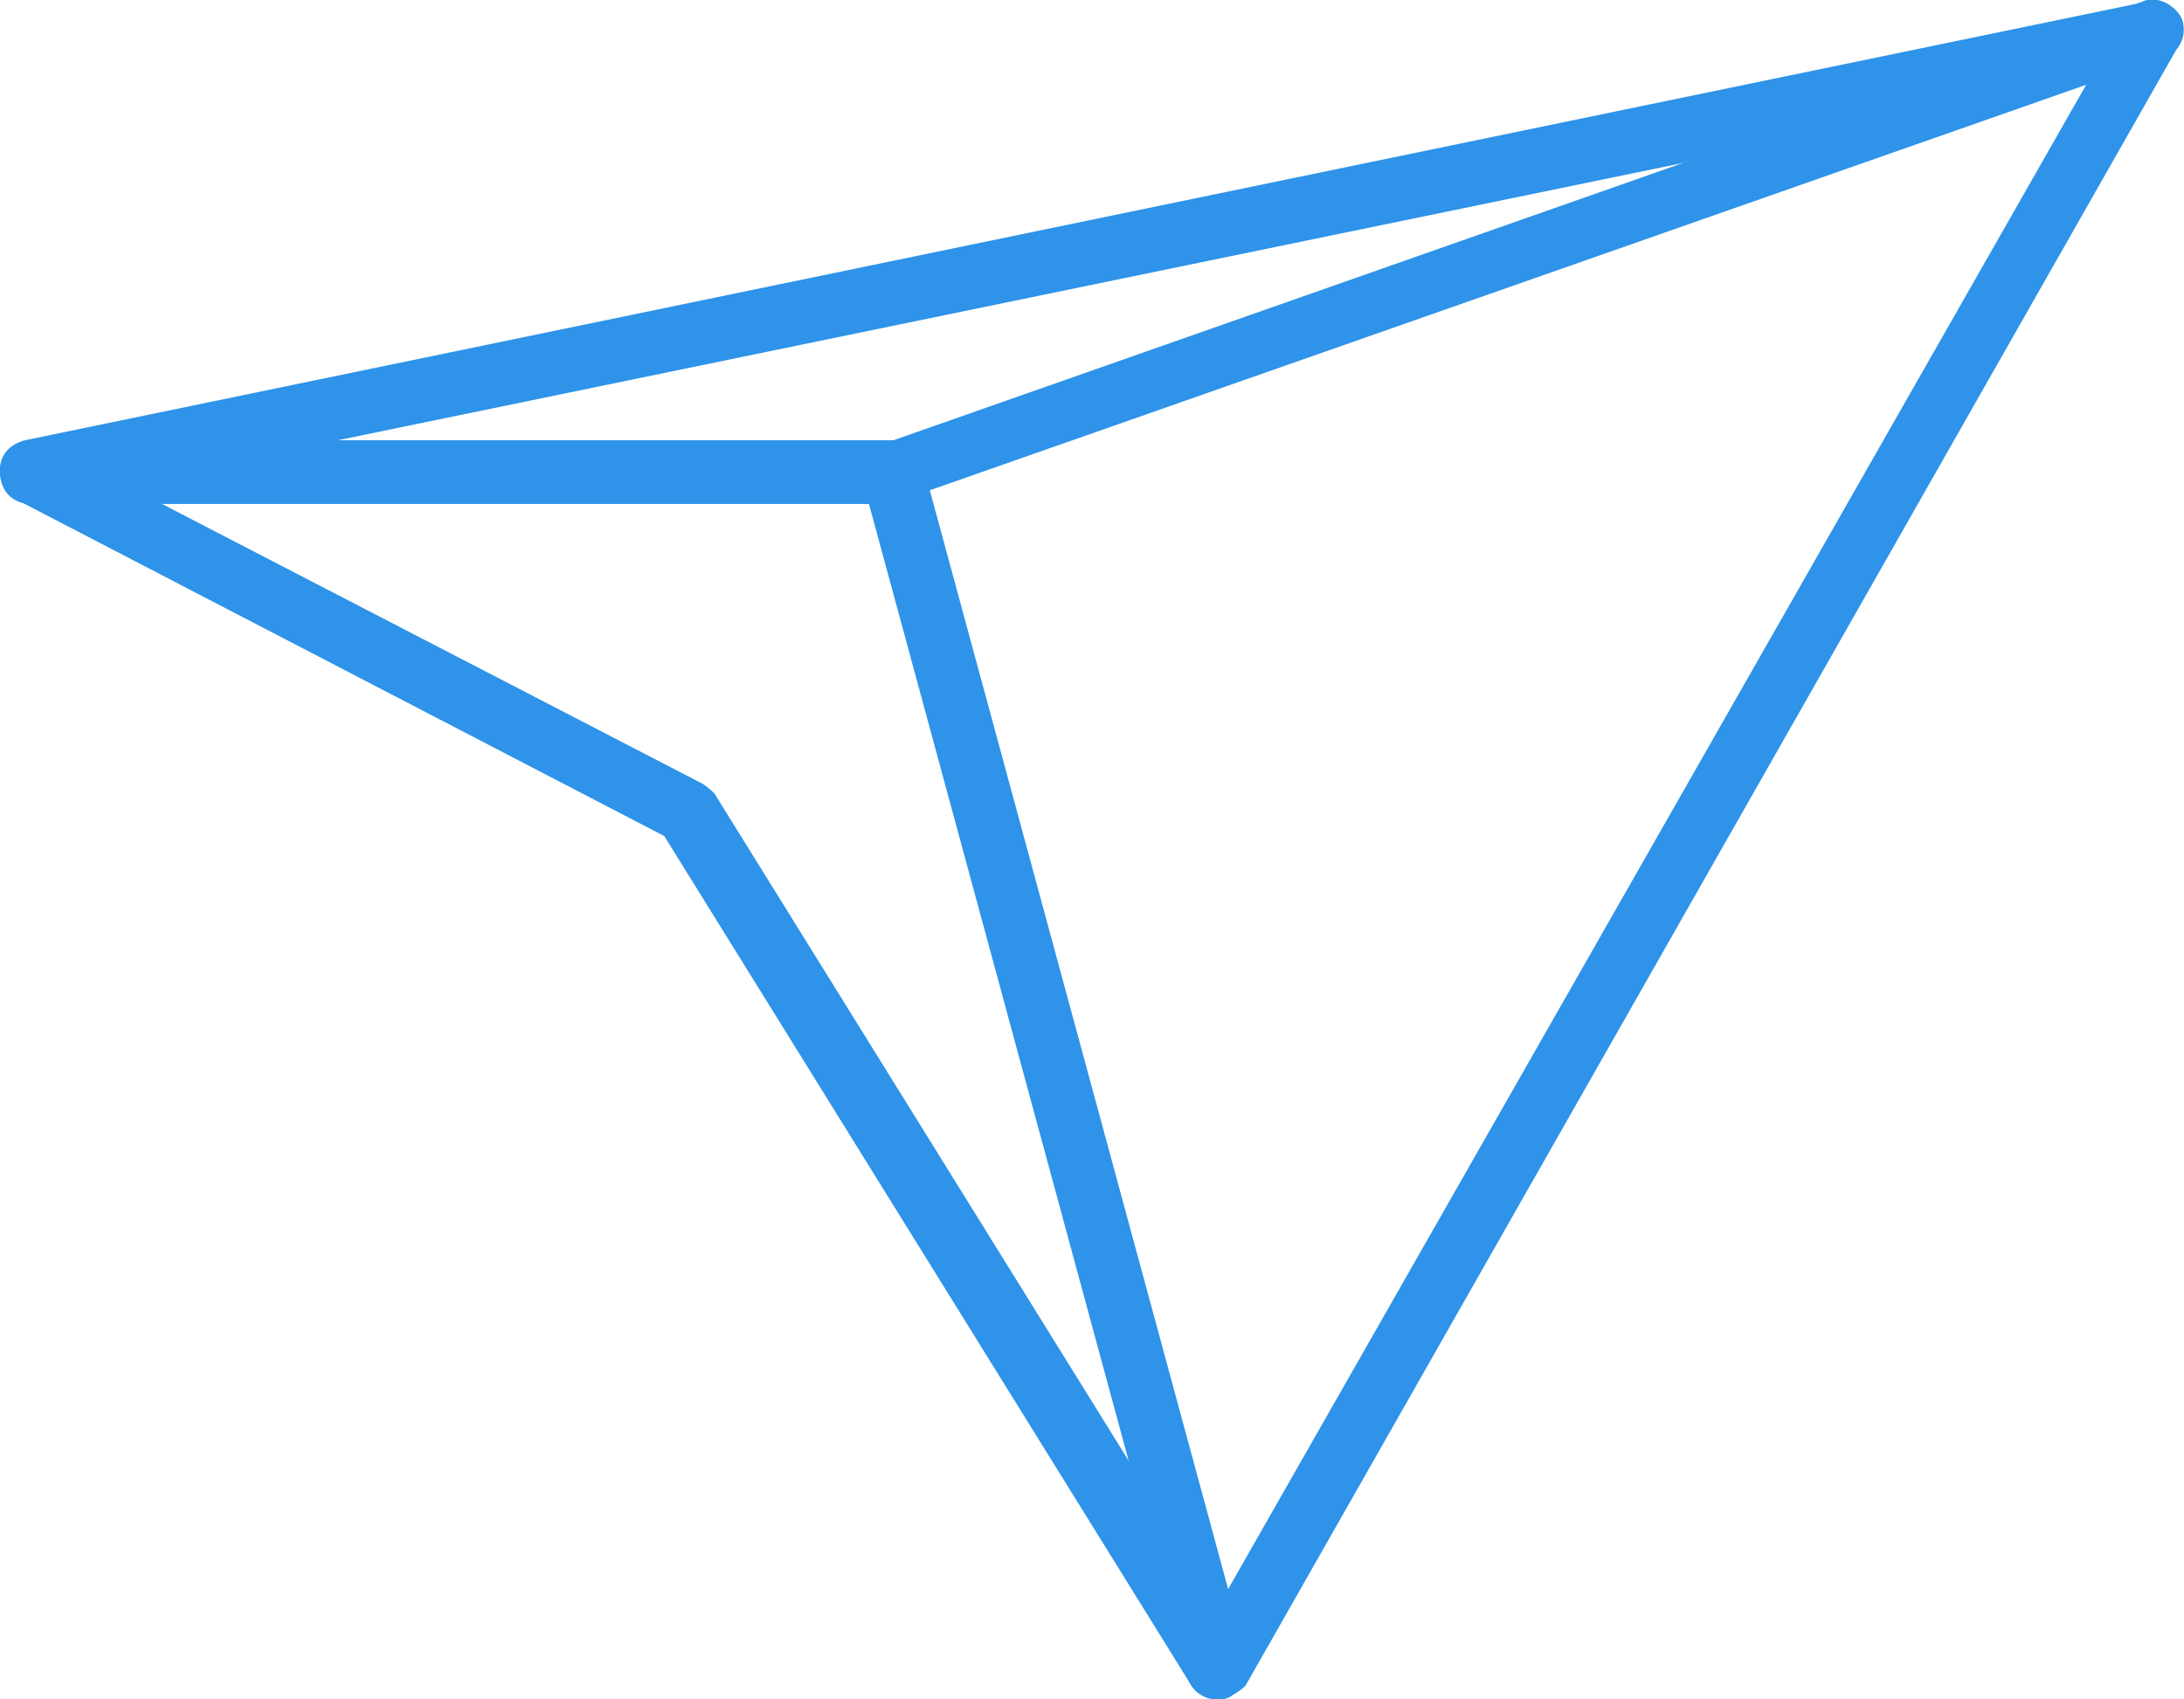
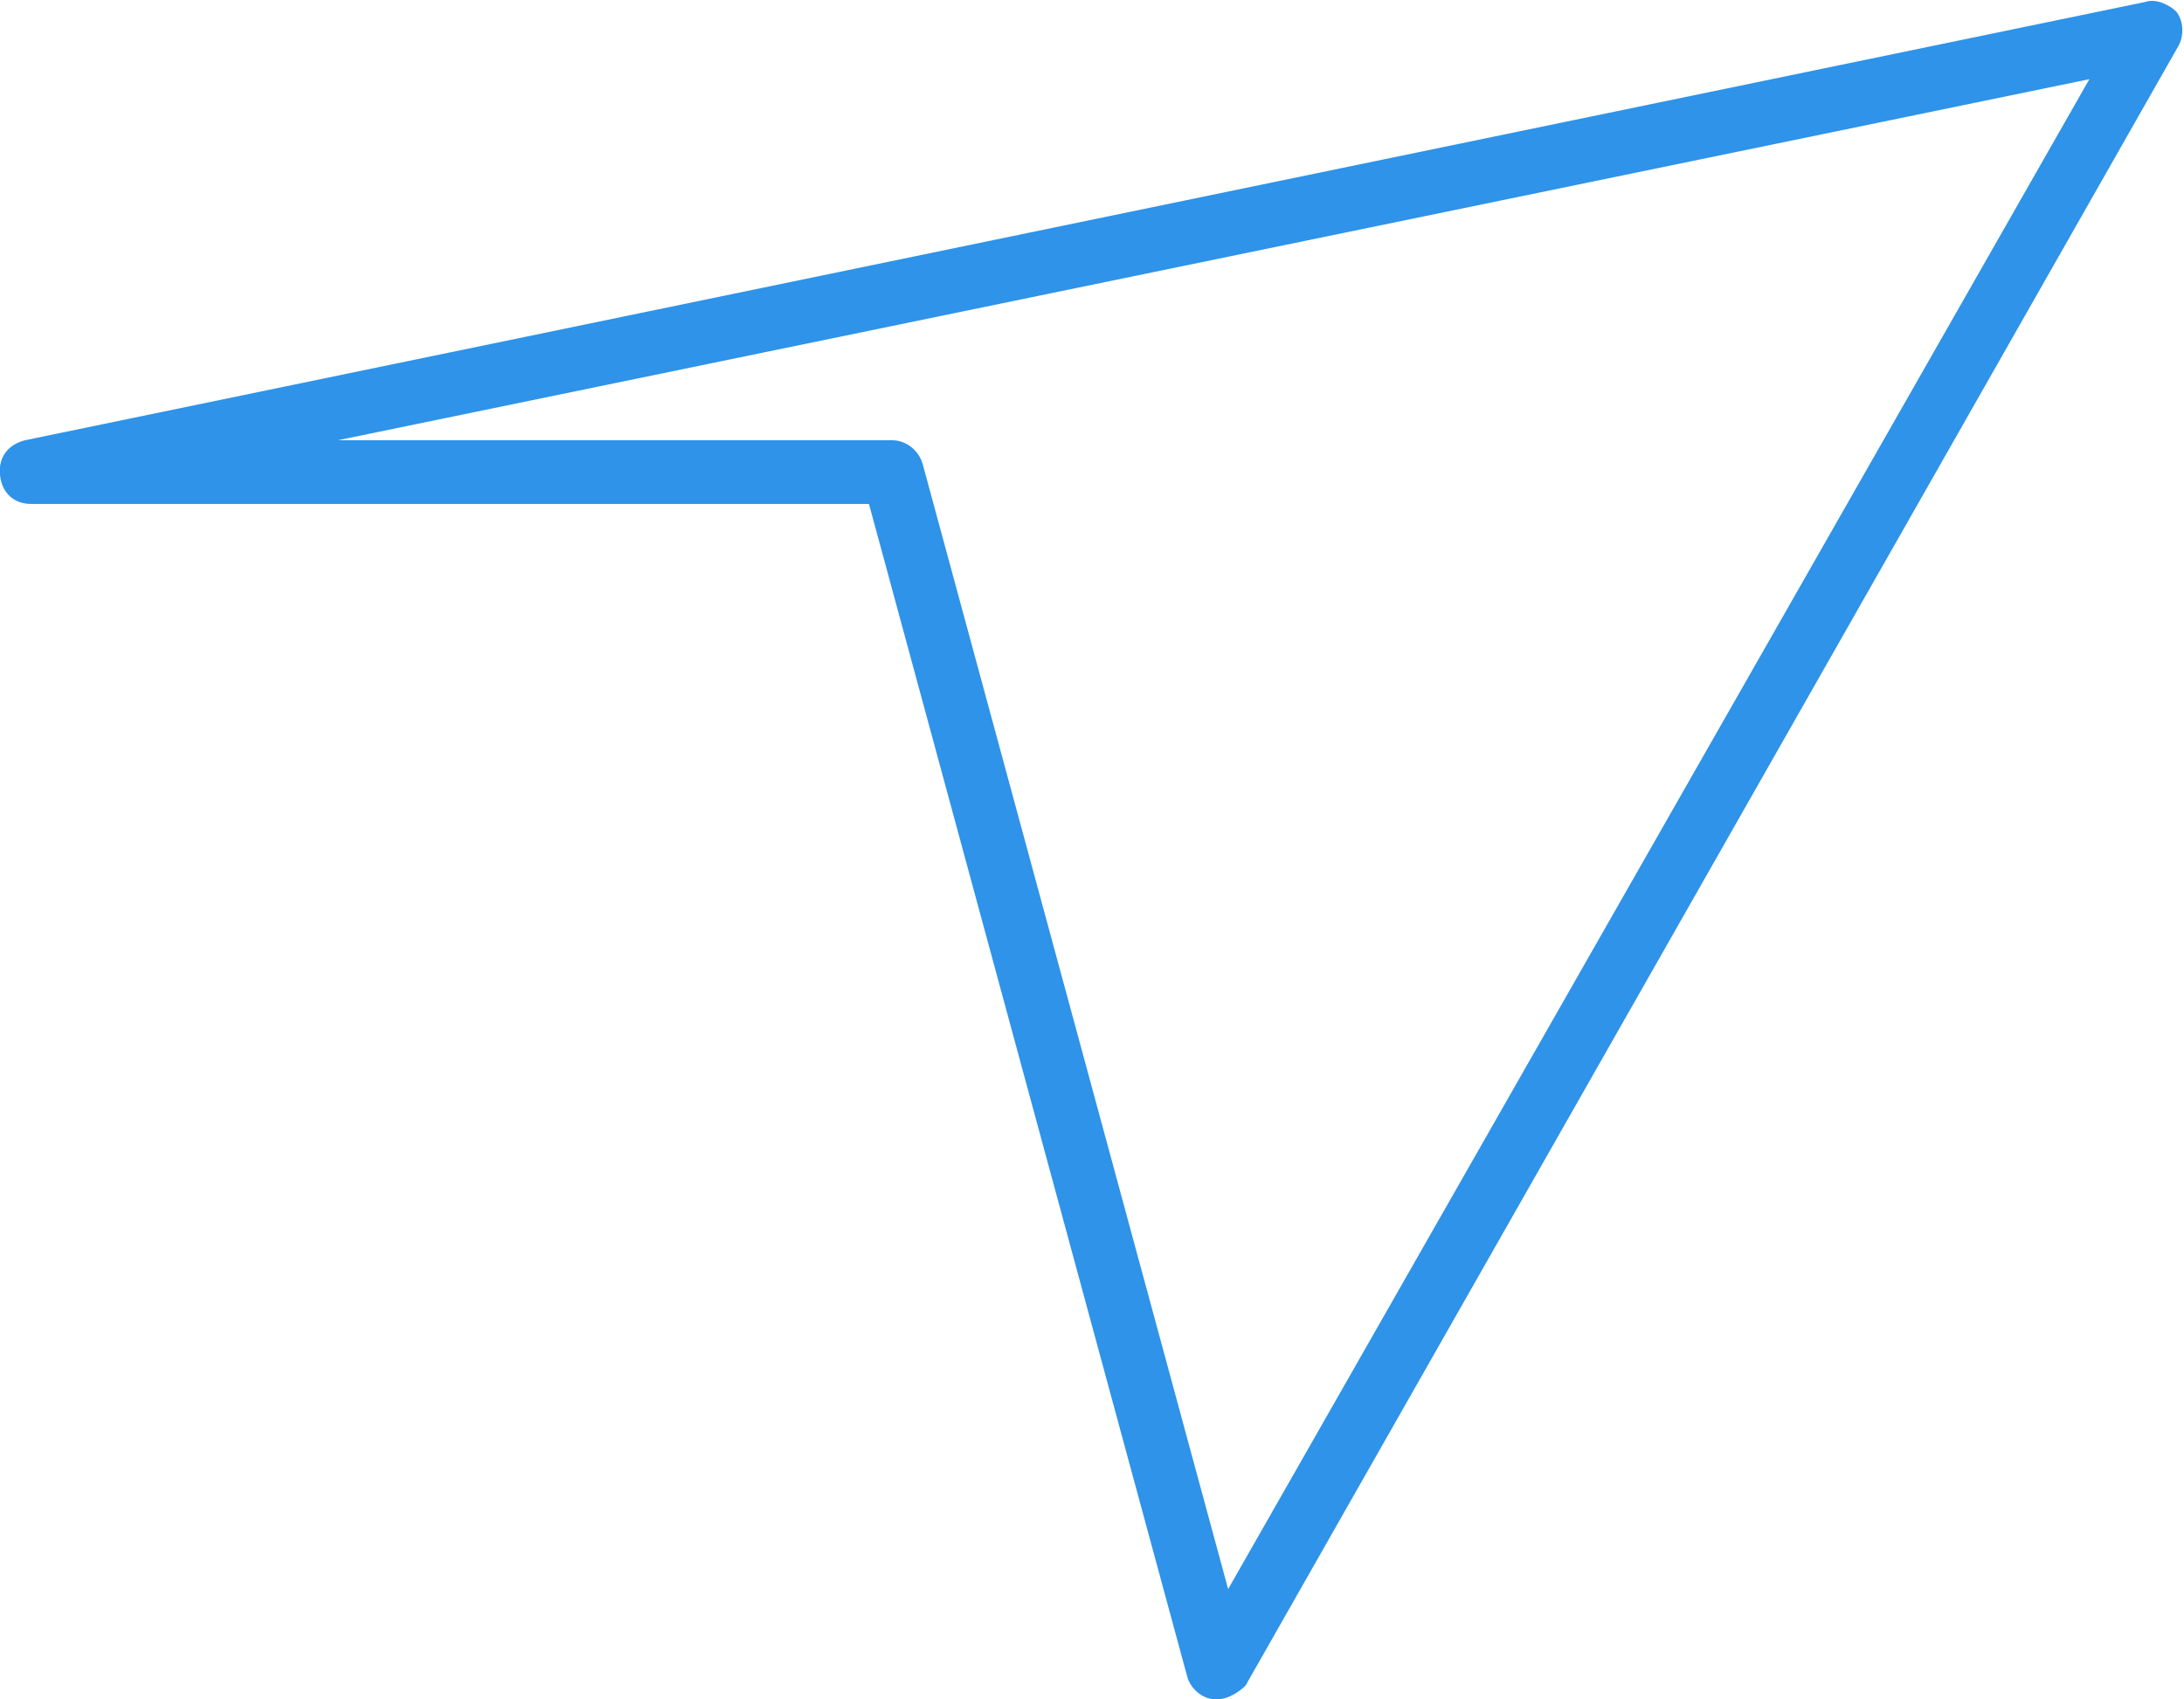
<svg xmlns="http://www.w3.org/2000/svg" id="Guides_For_Artboard" viewBox="0 0 113.1 88">
  <style>.st0{fill:#2e93e9}</style>
  <path class="st0" d="M63.1 88h-.2c-.6 0-1.2-.5-1.4-1.1L45 26.1H1.6c-.8 0-1.5-.5-1.6-1.5s.5-1.6 1.3-1.8L111.1.1c.6-.2 1.3.2 1.6.5.4.5.4 1.3.1 1.8L64.5 87.3c-.3.3-.9.7-1.4.7zM17.5 22.8h28.7c.7 0 1.4.5 1.6 1.3l15.8 58.2 44.6-78.2-90.7 18.7z" />
-   <path class="st0" d="M63.1 88c-.5 0-1.1-.2-1.4-.7l-27.3-44L.9 25.9c-.8-.4-1.1-1.5-.7-2.2.4-.7 1.4-1.1 2.2-.7l34 17.6c.3.2.5.4.6.5l27.5 44.3c.5.7.2 1.8-.5 2.2-.3.4-.6.4-.9.4zM46.2 26.1c-.7 0-1.3-.4-1.5-1.1-.3-.9.2-1.8 1-2L110.9.1c.8-.4 1.8.2 2.1.9.3.9-.2 1.8-1 2L46.7 25.9c-.1.2-.3.2-.5.2z" />
</svg>